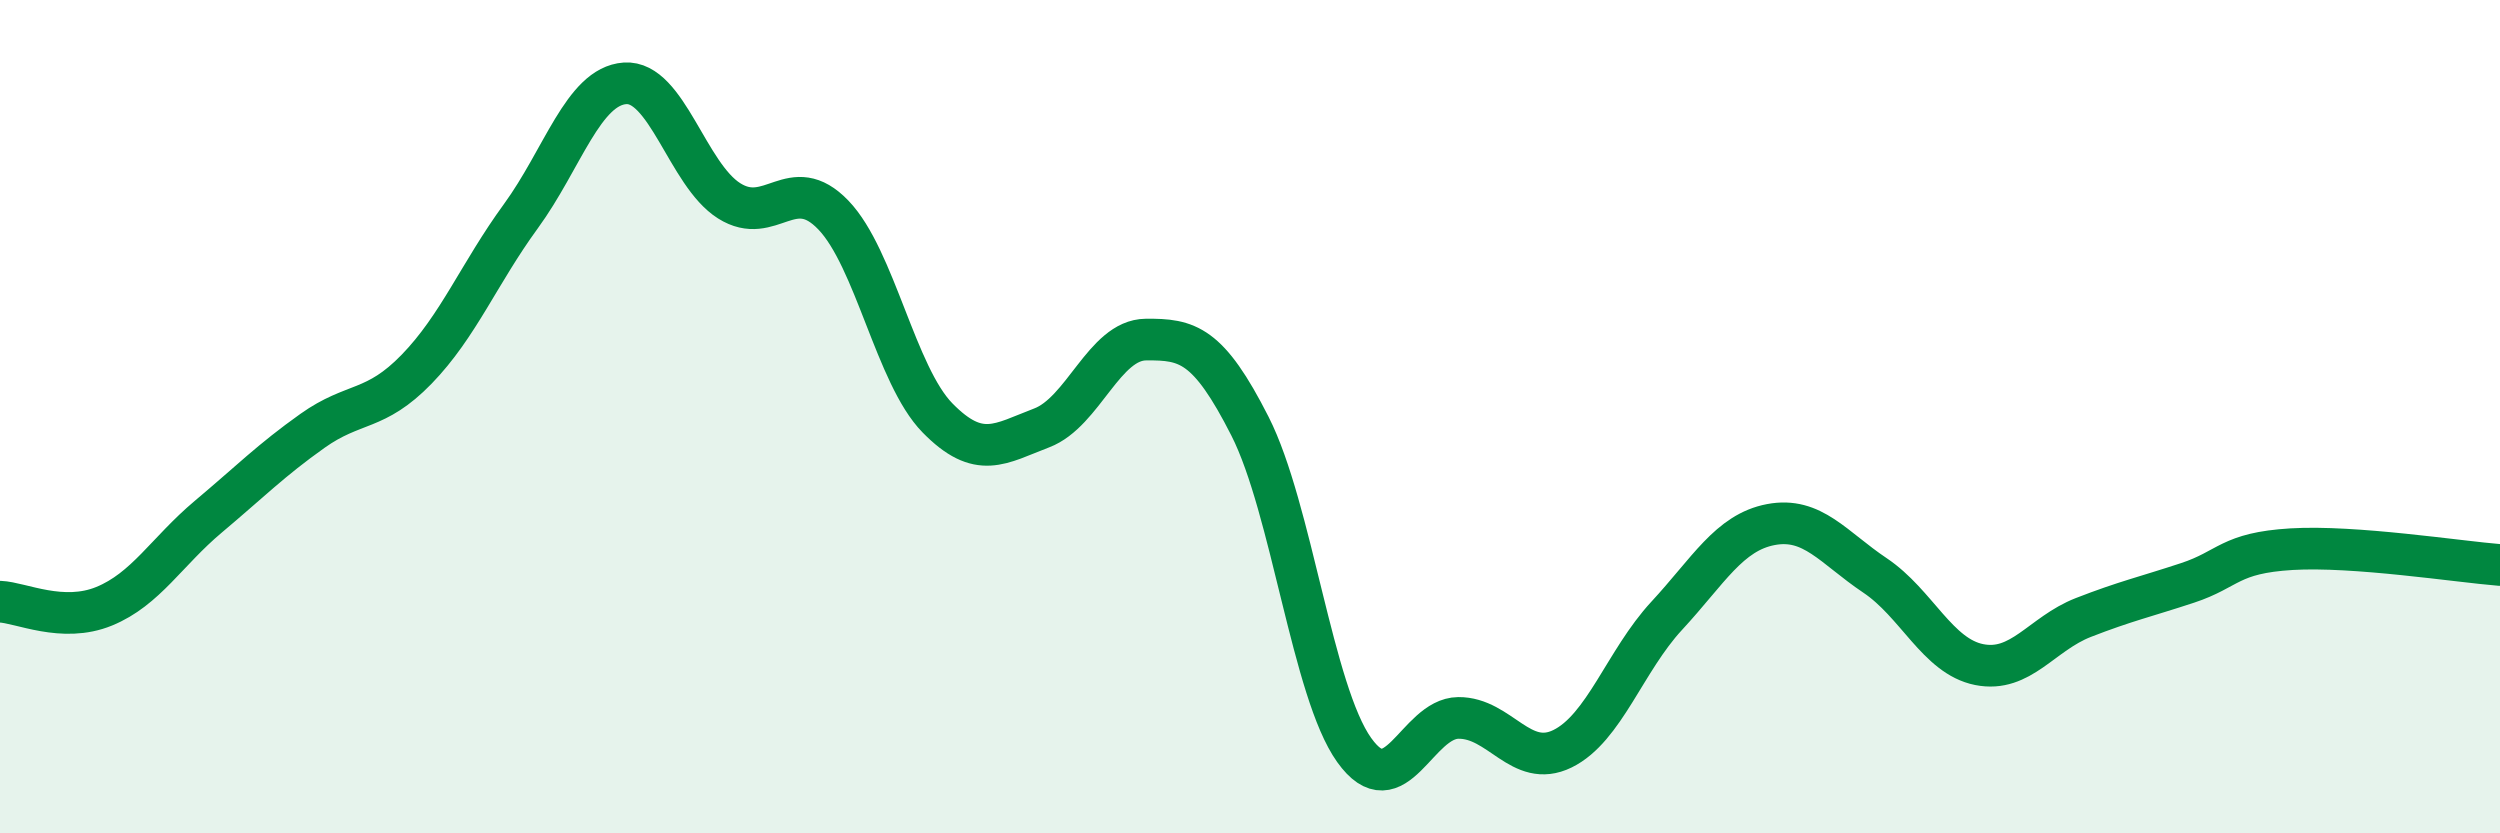
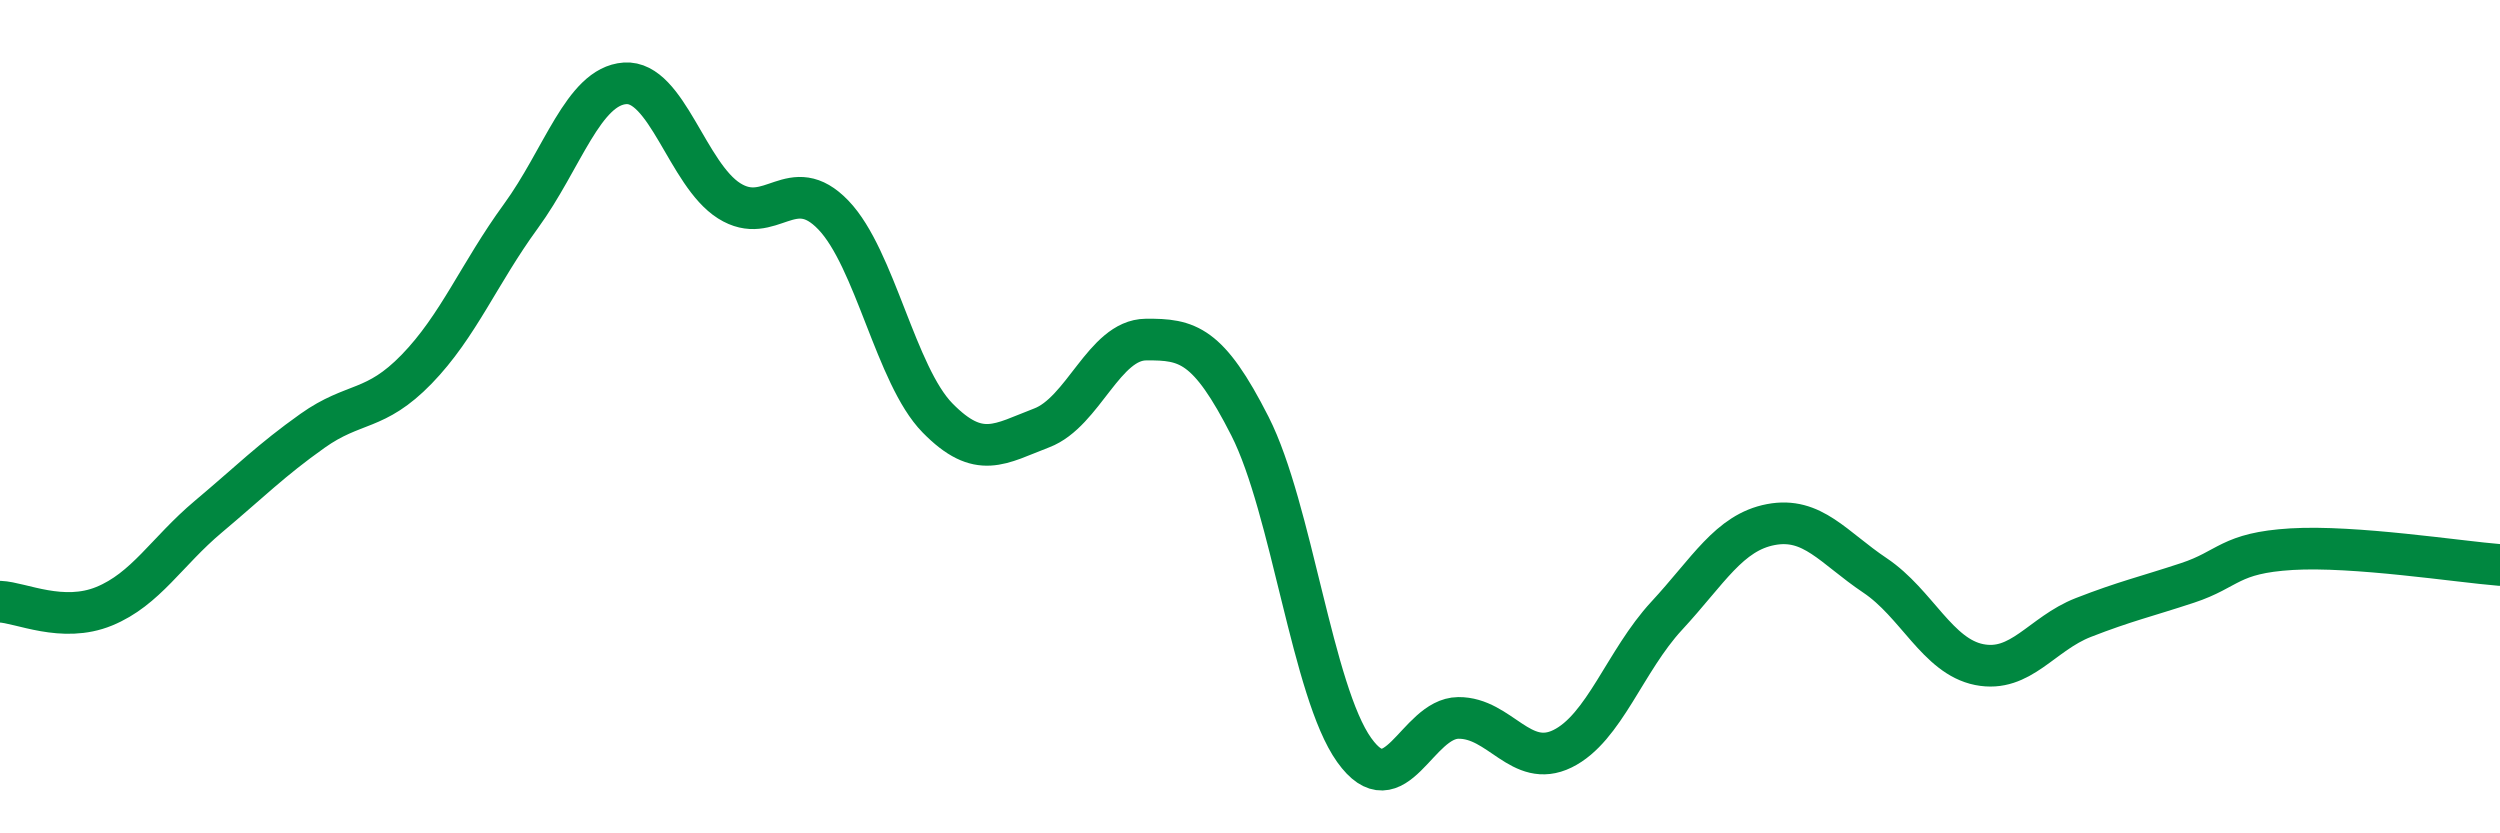
<svg xmlns="http://www.w3.org/2000/svg" width="60" height="20" viewBox="0 0 60 20">
-   <path d="M 0,14.44 C 0.5,14.46 1.5,14.96 2.5,14.55 C 3.5,14.14 4,13.24 5,12.4 C 6,11.56 6.5,11.05 7.5,10.34 C 8.5,9.63 9,9.89 10,8.86 C 11,7.83 11.5,6.56 12.5,5.19 C 13.5,3.82 14,2.07 15,2 C 16,1.93 16.5,4.19 17.5,4.82 C 18.5,5.45 19,4.12 20,5.16 C 21,6.2 21.5,9.01 22.5,10.03 C 23.5,11.05 24,10.65 25,10.27 C 26,9.89 26.5,8.16 27.5,8.15 C 28.5,8.14 29,8.26 30,10.23 C 31,12.2 31.5,16.6 32.5,18 C 33.5,19.4 34,17.24 35,17.23 C 36,17.22 36.5,18.46 37.5,17.97 C 38.5,17.48 39,15.86 40,14.78 C 41,13.7 41.5,12.78 42.5,12.59 C 43.5,12.4 44,13.14 45,13.81 C 46,14.48 46.5,15.75 47.5,15.95 C 48.5,16.15 49,15.21 50,14.82 C 51,14.43 51.5,14.32 52.5,13.99 C 53.5,13.66 53.5,13.27 55,13.18 C 56.5,13.09 59,13.48 60,13.56L60 20L0 20Z" fill="#008740" opacity="0.1" stroke-linecap="round" stroke-linejoin="round" />
  <path d="M 0,14.44 C 0.5,14.46 1.5,14.96 2.5,14.55 C 3.5,14.14 4,13.24 5,12.4 C 6,11.56 6.5,11.05 7.5,10.34 C 8.5,9.63 9,9.89 10,8.86 C 11,7.83 11.5,6.56 12.5,5.19 C 13.5,3.82 14,2.07 15,2 C 16,1.93 16.5,4.19 17.5,4.82 C 18.5,5.45 19,4.12 20,5.16 C 21,6.2 21.5,9.01 22.5,10.03 C 23.5,11.05 24,10.65 25,10.27 C 26,9.89 26.5,8.16 27.5,8.15 C 28.5,8.14 29,8.26 30,10.23 C 31,12.2 31.5,16.6 32.5,18 C 33.5,19.4 34,17.24 35,17.23 C 36,17.22 36.5,18.46 37.5,17.97 C 38.5,17.48 39,15.86 40,14.78 C 41,13.7 41.5,12.78 42.5,12.59 C 43.5,12.4 44,13.14 45,13.81 C 46,14.48 46.5,15.75 47.5,15.95 C 48.5,16.15 49,15.21 50,14.82 C 51,14.43 51.5,14.32 52.5,13.99 C 53.5,13.66 53.5,13.27 55,13.18 C 56.5,13.09 59,13.48 60,13.56" stroke="#008740" stroke-width="1" fill="none" stroke-linecap="round" stroke-linejoin="round" />
</svg>